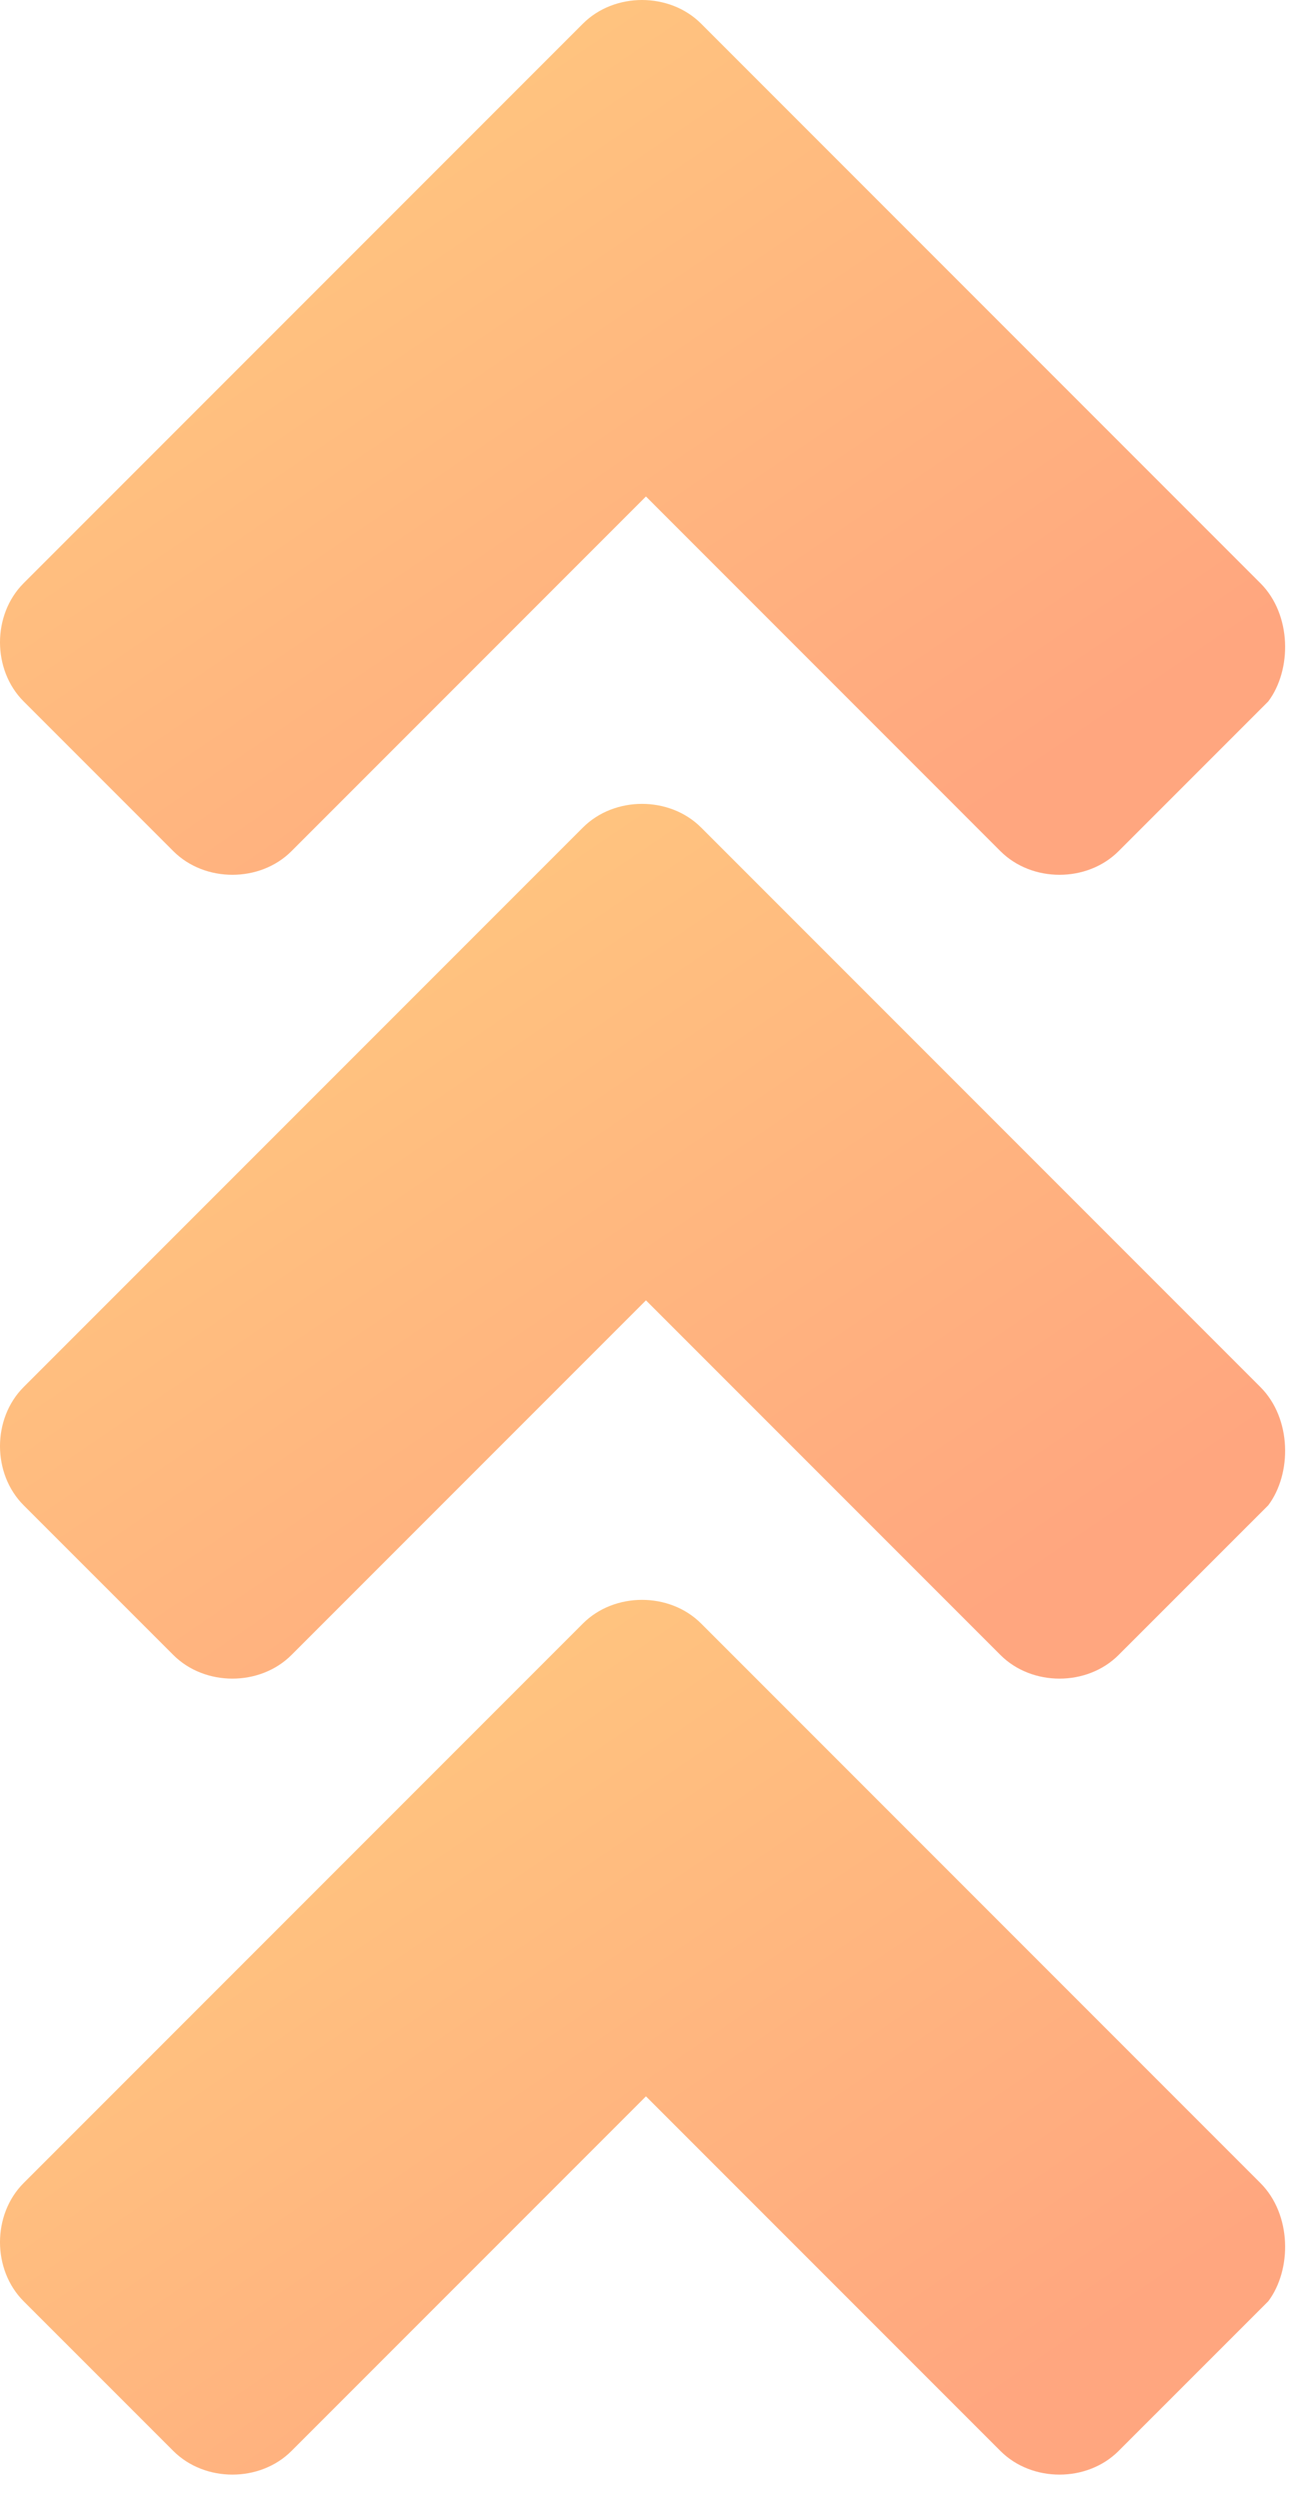
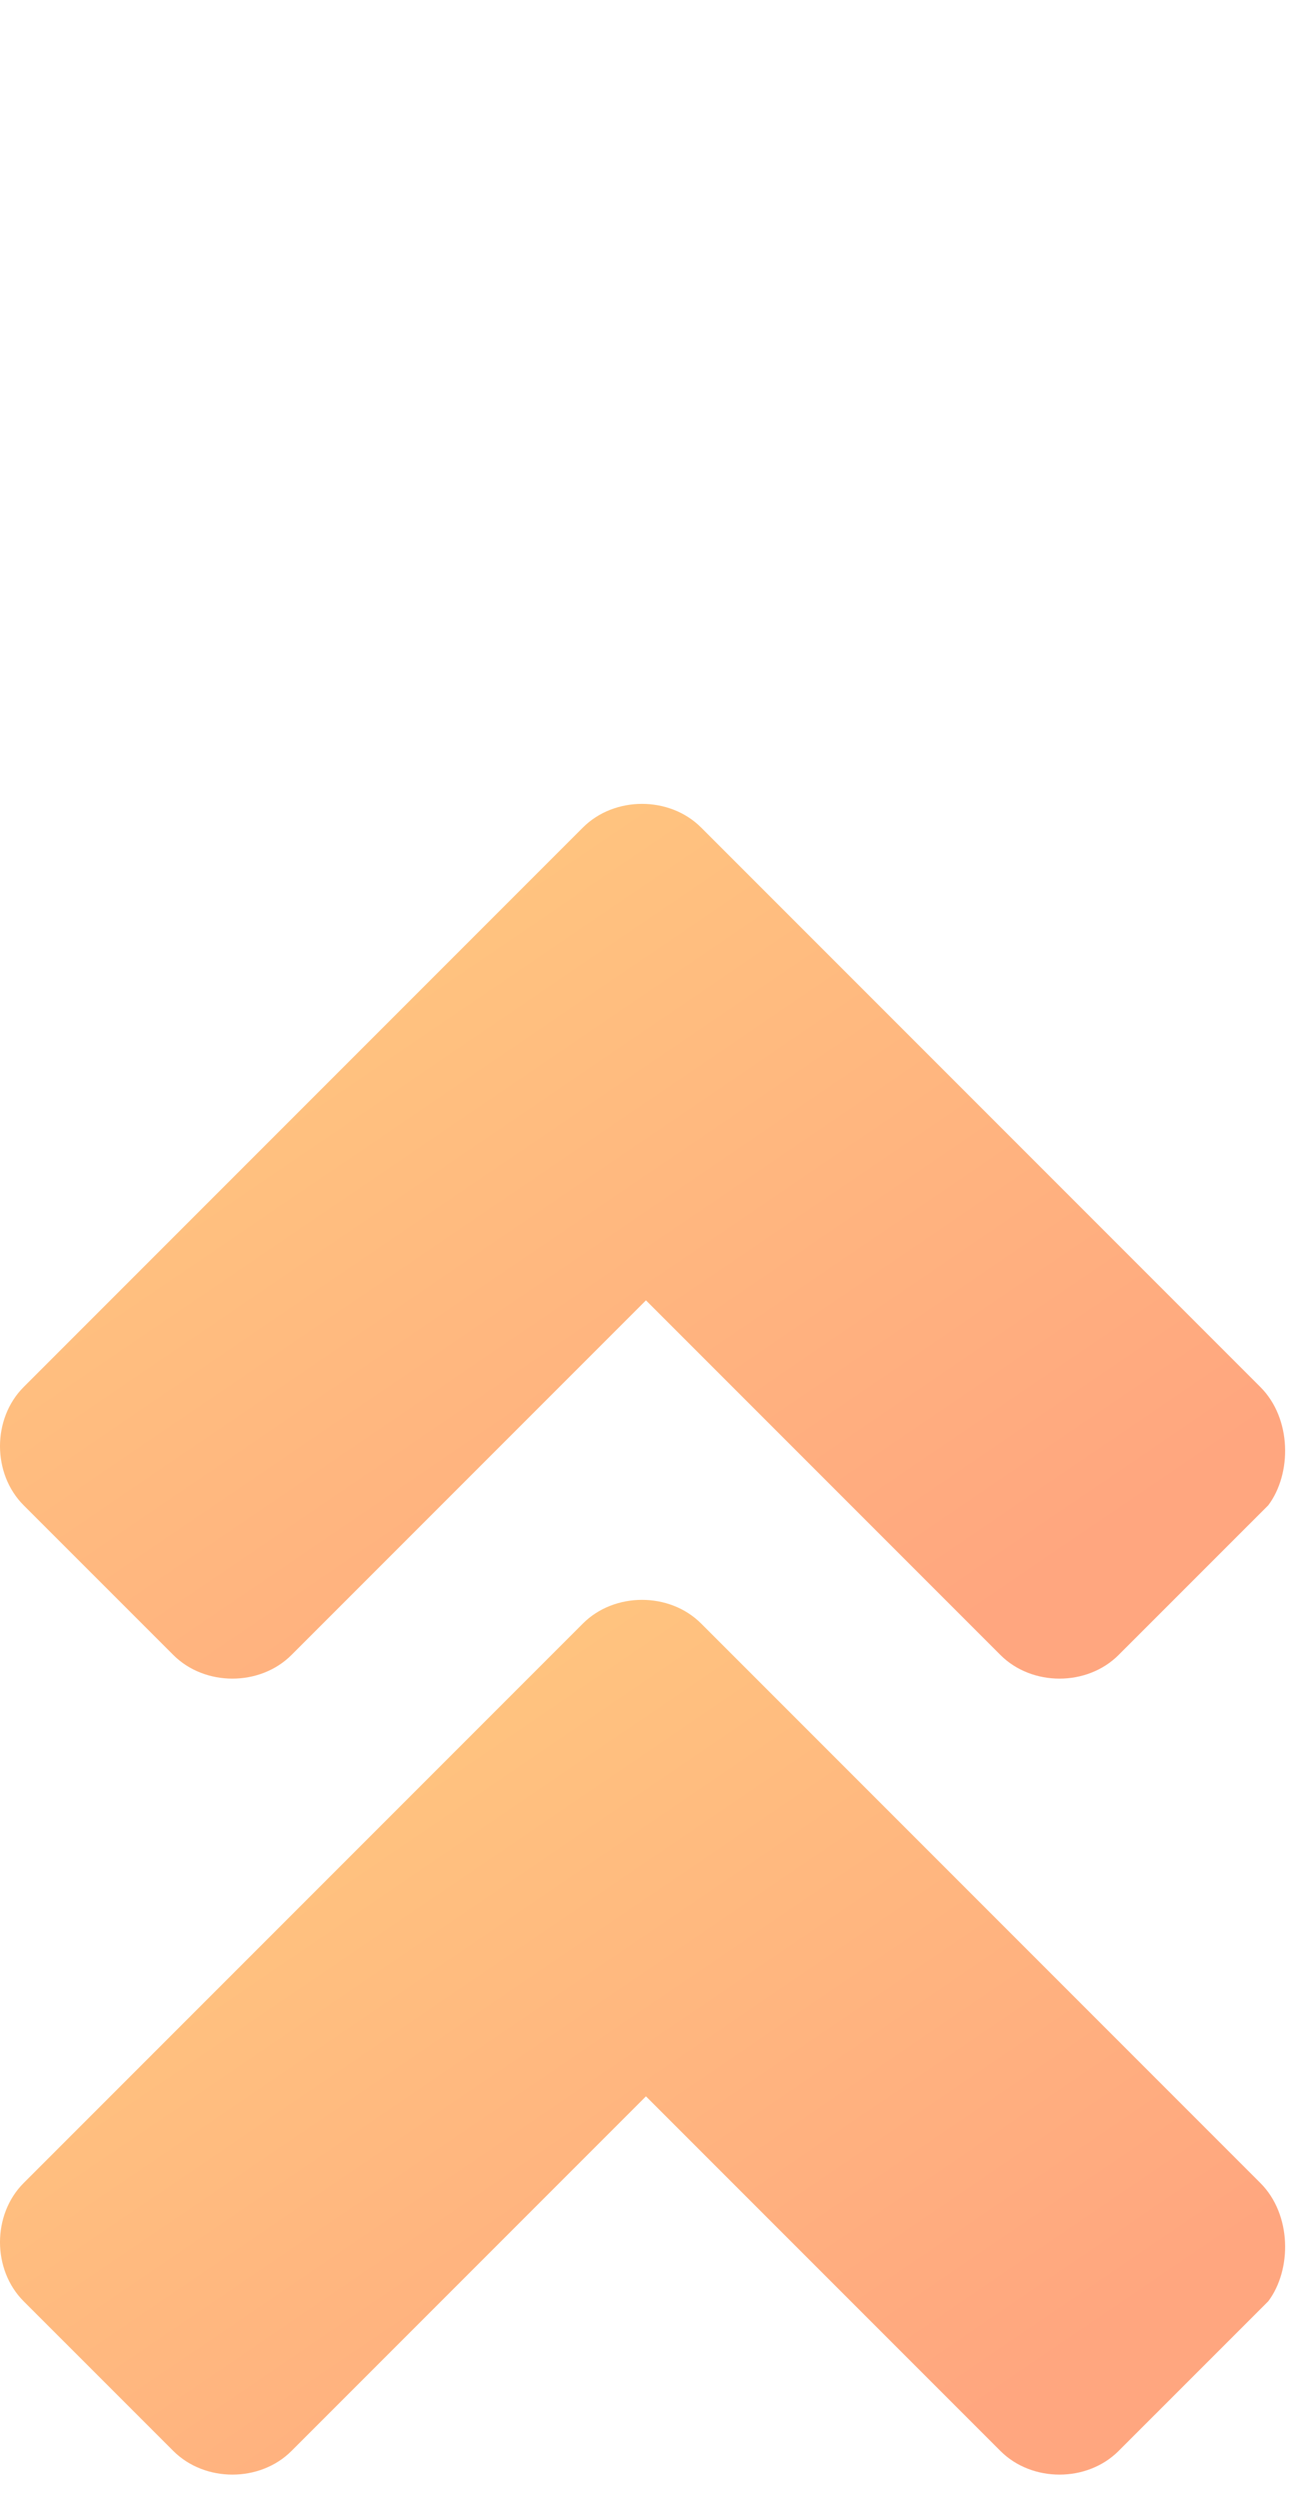
<svg xmlns="http://www.w3.org/2000/svg" width="31" height="59" viewBox="0 0 31 59" fill="none">
  <g opacity="0.5">
-     <path d="M29.758 13.763L16.553 0.558C15.809 -0.186 14.507 -0.186 13.763 0.558L0.558 13.763C-0.186 14.507 -0.186 15.809 0.558 16.553L4.092 20.087C4.836 20.831 6.138 20.831 6.882 20.087L15.251 11.717L23.62 20.087C24.364 20.831 25.666 20.831 26.41 20.087L29.944 16.553C30.502 15.809 30.502 14.507 29.758 13.763Z" fill="url(#paint0_linear_30_17743)" />
    <path d="M29.758 32.734L16.553 19.529C15.809 18.785 14.507 18.785 13.763 19.529L0.558 32.734C-0.186 33.478 -0.186 34.78 0.558 35.524L4.092 39.057C4.836 39.801 6.138 39.801 6.882 39.057L15.251 30.688L23.62 39.057C24.364 39.801 25.666 39.801 26.41 39.057L29.944 35.524C30.502 34.78 30.502 33.478 29.758 32.734Z" fill="url(#paint1_linear_30_17743)" />
    <path d="M29.758 51.519L16.553 38.314C15.809 37.57 14.507 37.57 13.763 38.314L0.558 51.519C-0.186 52.263 -0.186 53.565 0.558 54.309L4.092 57.842C4.836 58.586 6.138 58.586 6.882 57.842L15.251 49.473L23.62 57.842C24.364 58.586 25.666 58.586 26.41 57.842L29.944 54.309C30.502 53.565 30.502 52.263 29.758 51.519Z" fill="url(#paint2_linear_30_17743)" />
  </g>
  <defs>
    <linearGradient id="paint0_linear_30_17743" x1="4.431" y1="3.032" x2="18.005" y2="22.982" gradientUnits="userSpaceOnUse">
      <stop stop-color="#FF9100" />
      <stop offset="1" stop-color="#FF4D00" />
    </linearGradient>
    <linearGradient id="paint1_linear_30_17743" x1="4.431" y1="22.002" x2="18.005" y2="41.952" gradientUnits="userSpaceOnUse">
      <stop stop-color="#FF9100" />
      <stop offset="1" stop-color="#FF4D00" />
    </linearGradient>
    <linearGradient id="paint2_linear_30_17743" x1="4.431" y1="40.787" x2="18.005" y2="60.737" gradientUnits="userSpaceOnUse">
      <stop stop-color="#FF9100" />
      <stop offset="1" stop-color="#FF4D00" />
    </linearGradient>
  </defs>
</svg>